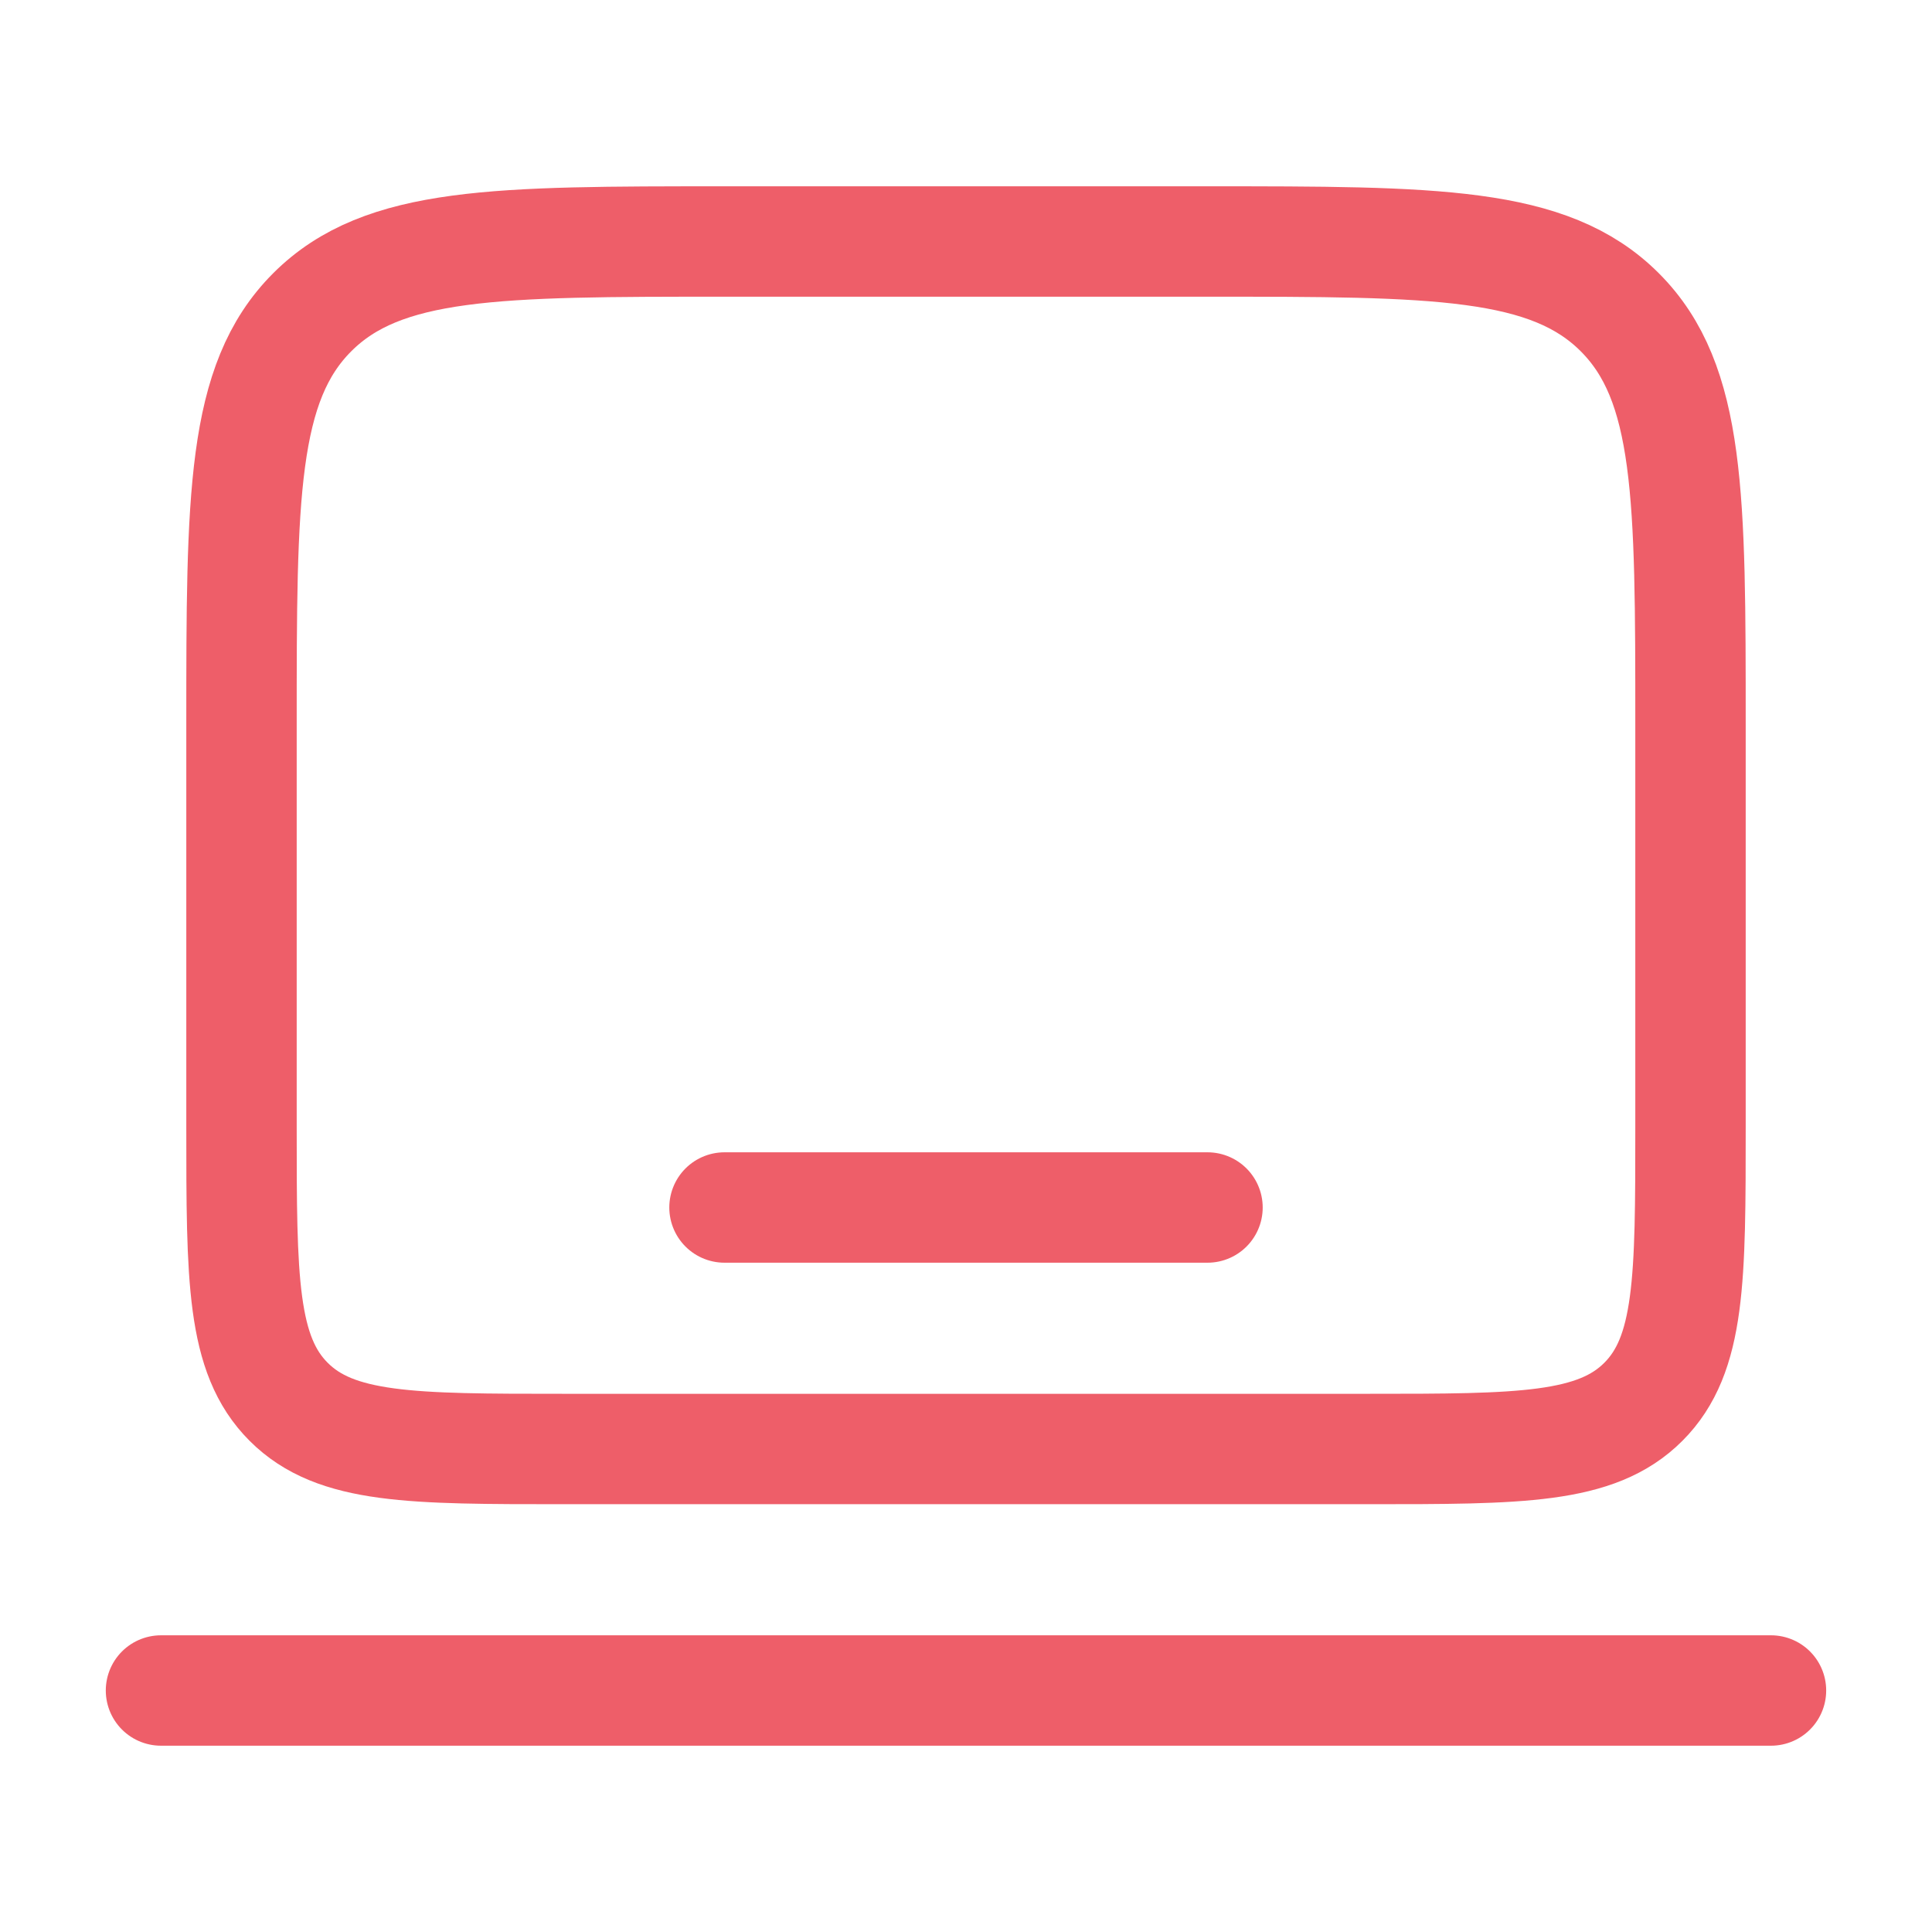
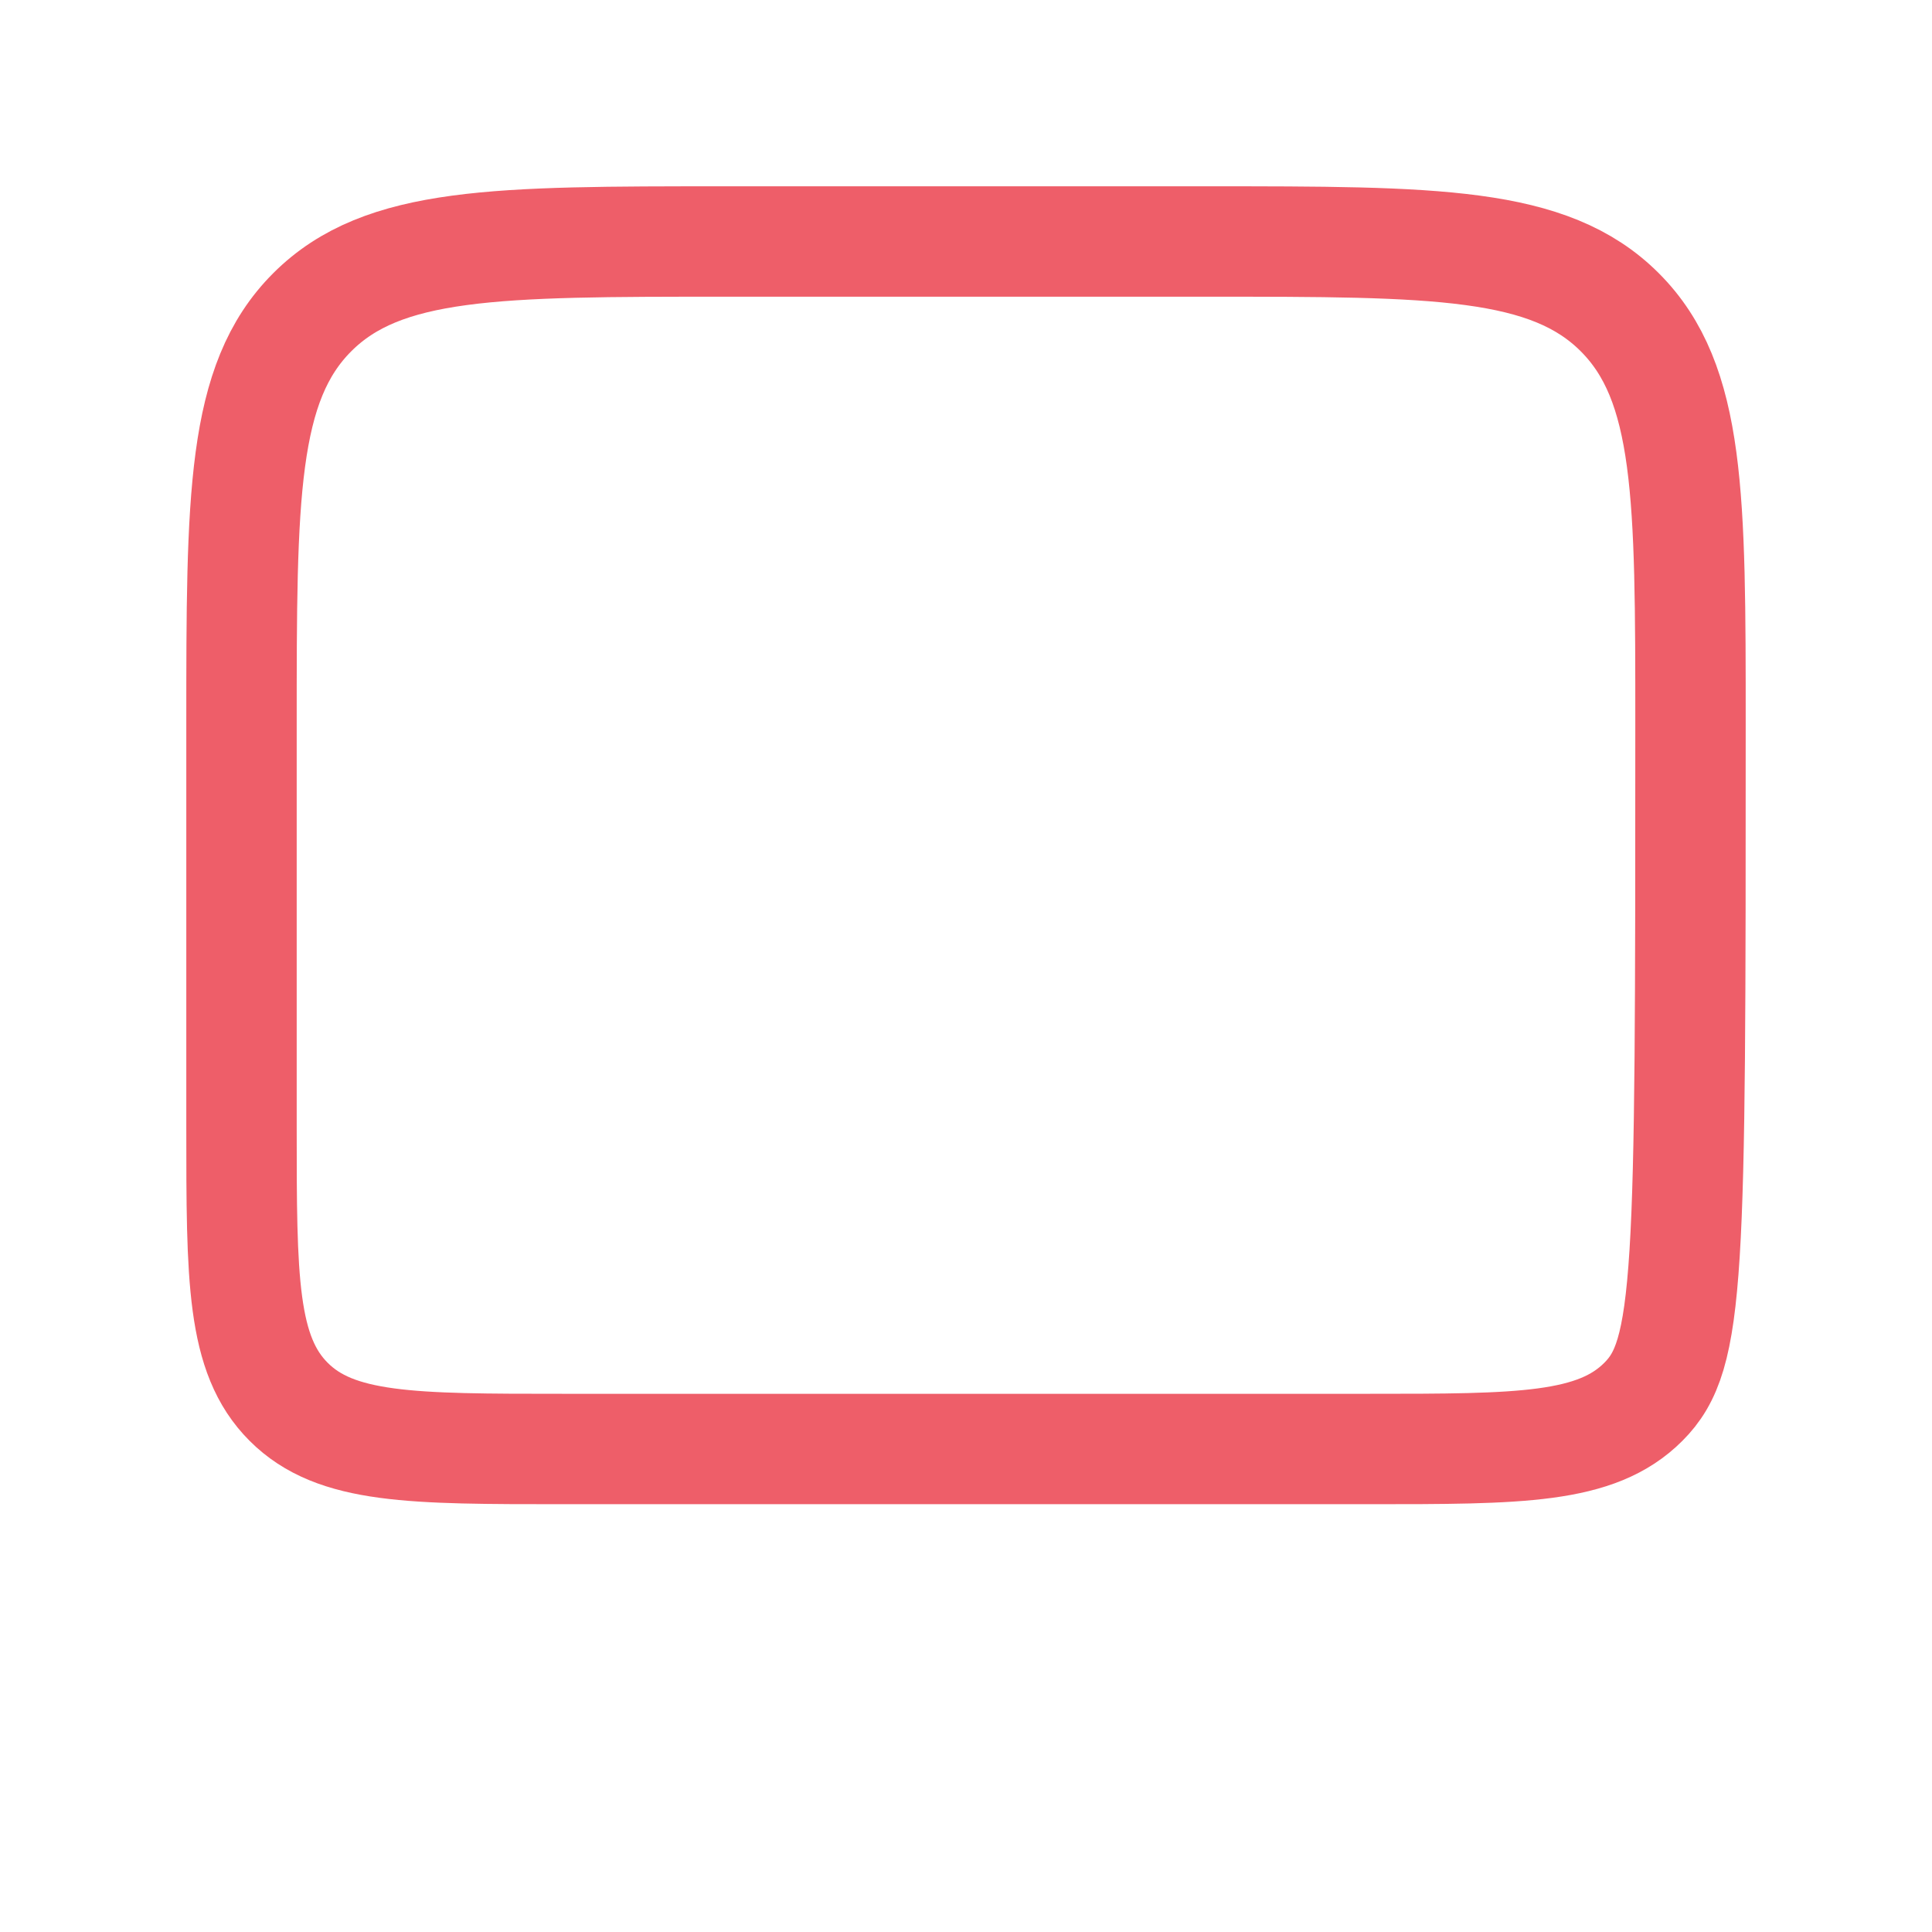
<svg xmlns="http://www.w3.org/2000/svg" width="70" height="70" viewBox="0 0 70 70" fill="none">
-   <path d="M8.75 26.25C8.75 18 8.75 13.876 11.313 11.313C13.876 8.75 18 8.75 26.25 8.75H43.75C51.999 8.75 56.124 8.75 58.687 11.313C61.25 13.876 61.25 18 61.25 26.25V40.833C61.25 46.333 61.25 49.083 59.541 50.791C57.833 52.5 55.083 52.5 49.583 52.5H20.417C14.917 52.5 12.167 52.5 10.459 50.791C8.75 49.083 8.75 46.333 8.75 40.833V26.25Z" stroke="#EE5E69" stroke-width="4" />
-   <path d="M64.166 61.25H5.833" stroke="#EE5E69" stroke-width="4" stroke-linecap="round" />
-   <path d="M43.75 43.75H26.25" stroke="#EE5E69" stroke-width="4" stroke-linecap="round" />
+   <path d="M8.75 26.25C8.75 18 8.75 13.876 11.313 11.313C13.876 8.75 18 8.75 26.25 8.75H43.75C51.999 8.75 56.124 8.75 58.687 11.313C61.25 13.876 61.25 18 61.25 26.25C61.25 46.333 61.25 49.083 59.541 50.791C57.833 52.5 55.083 52.5 49.583 52.5H20.417C14.917 52.5 12.167 52.5 10.459 50.791C8.75 49.083 8.75 46.333 8.75 40.833V26.25Z" stroke="#EE5E69" stroke-width="4" />
</svg>